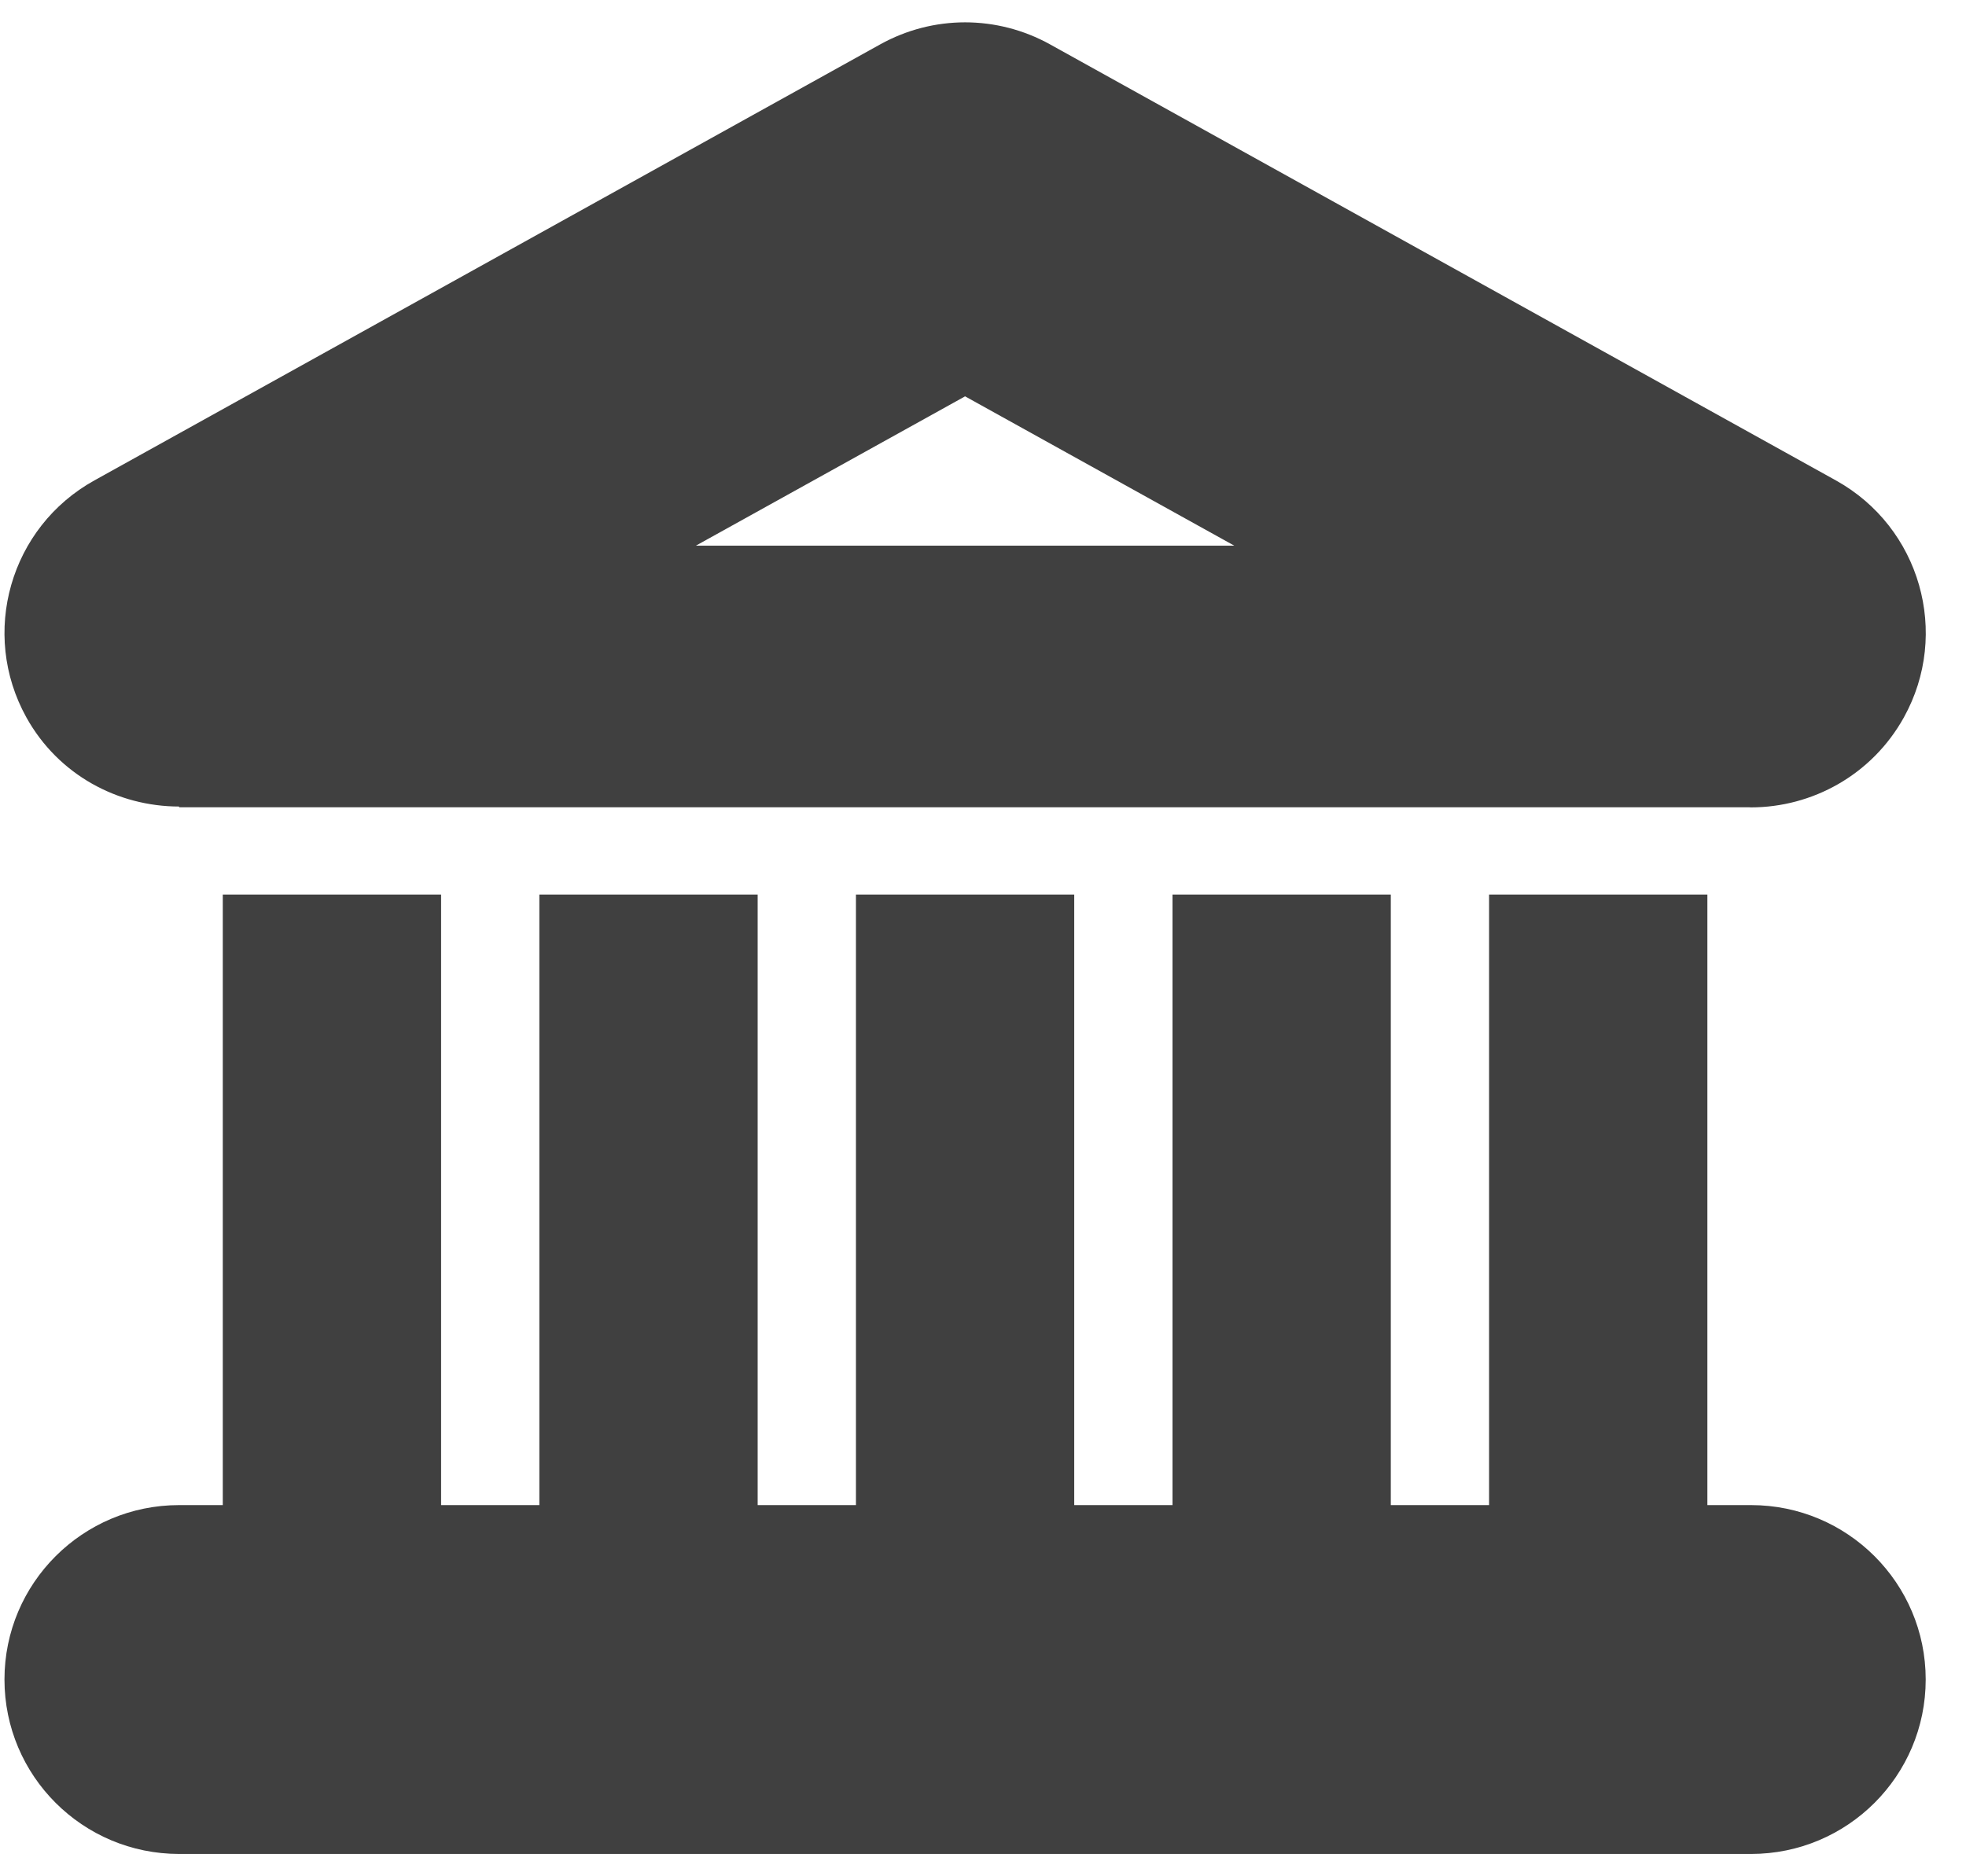
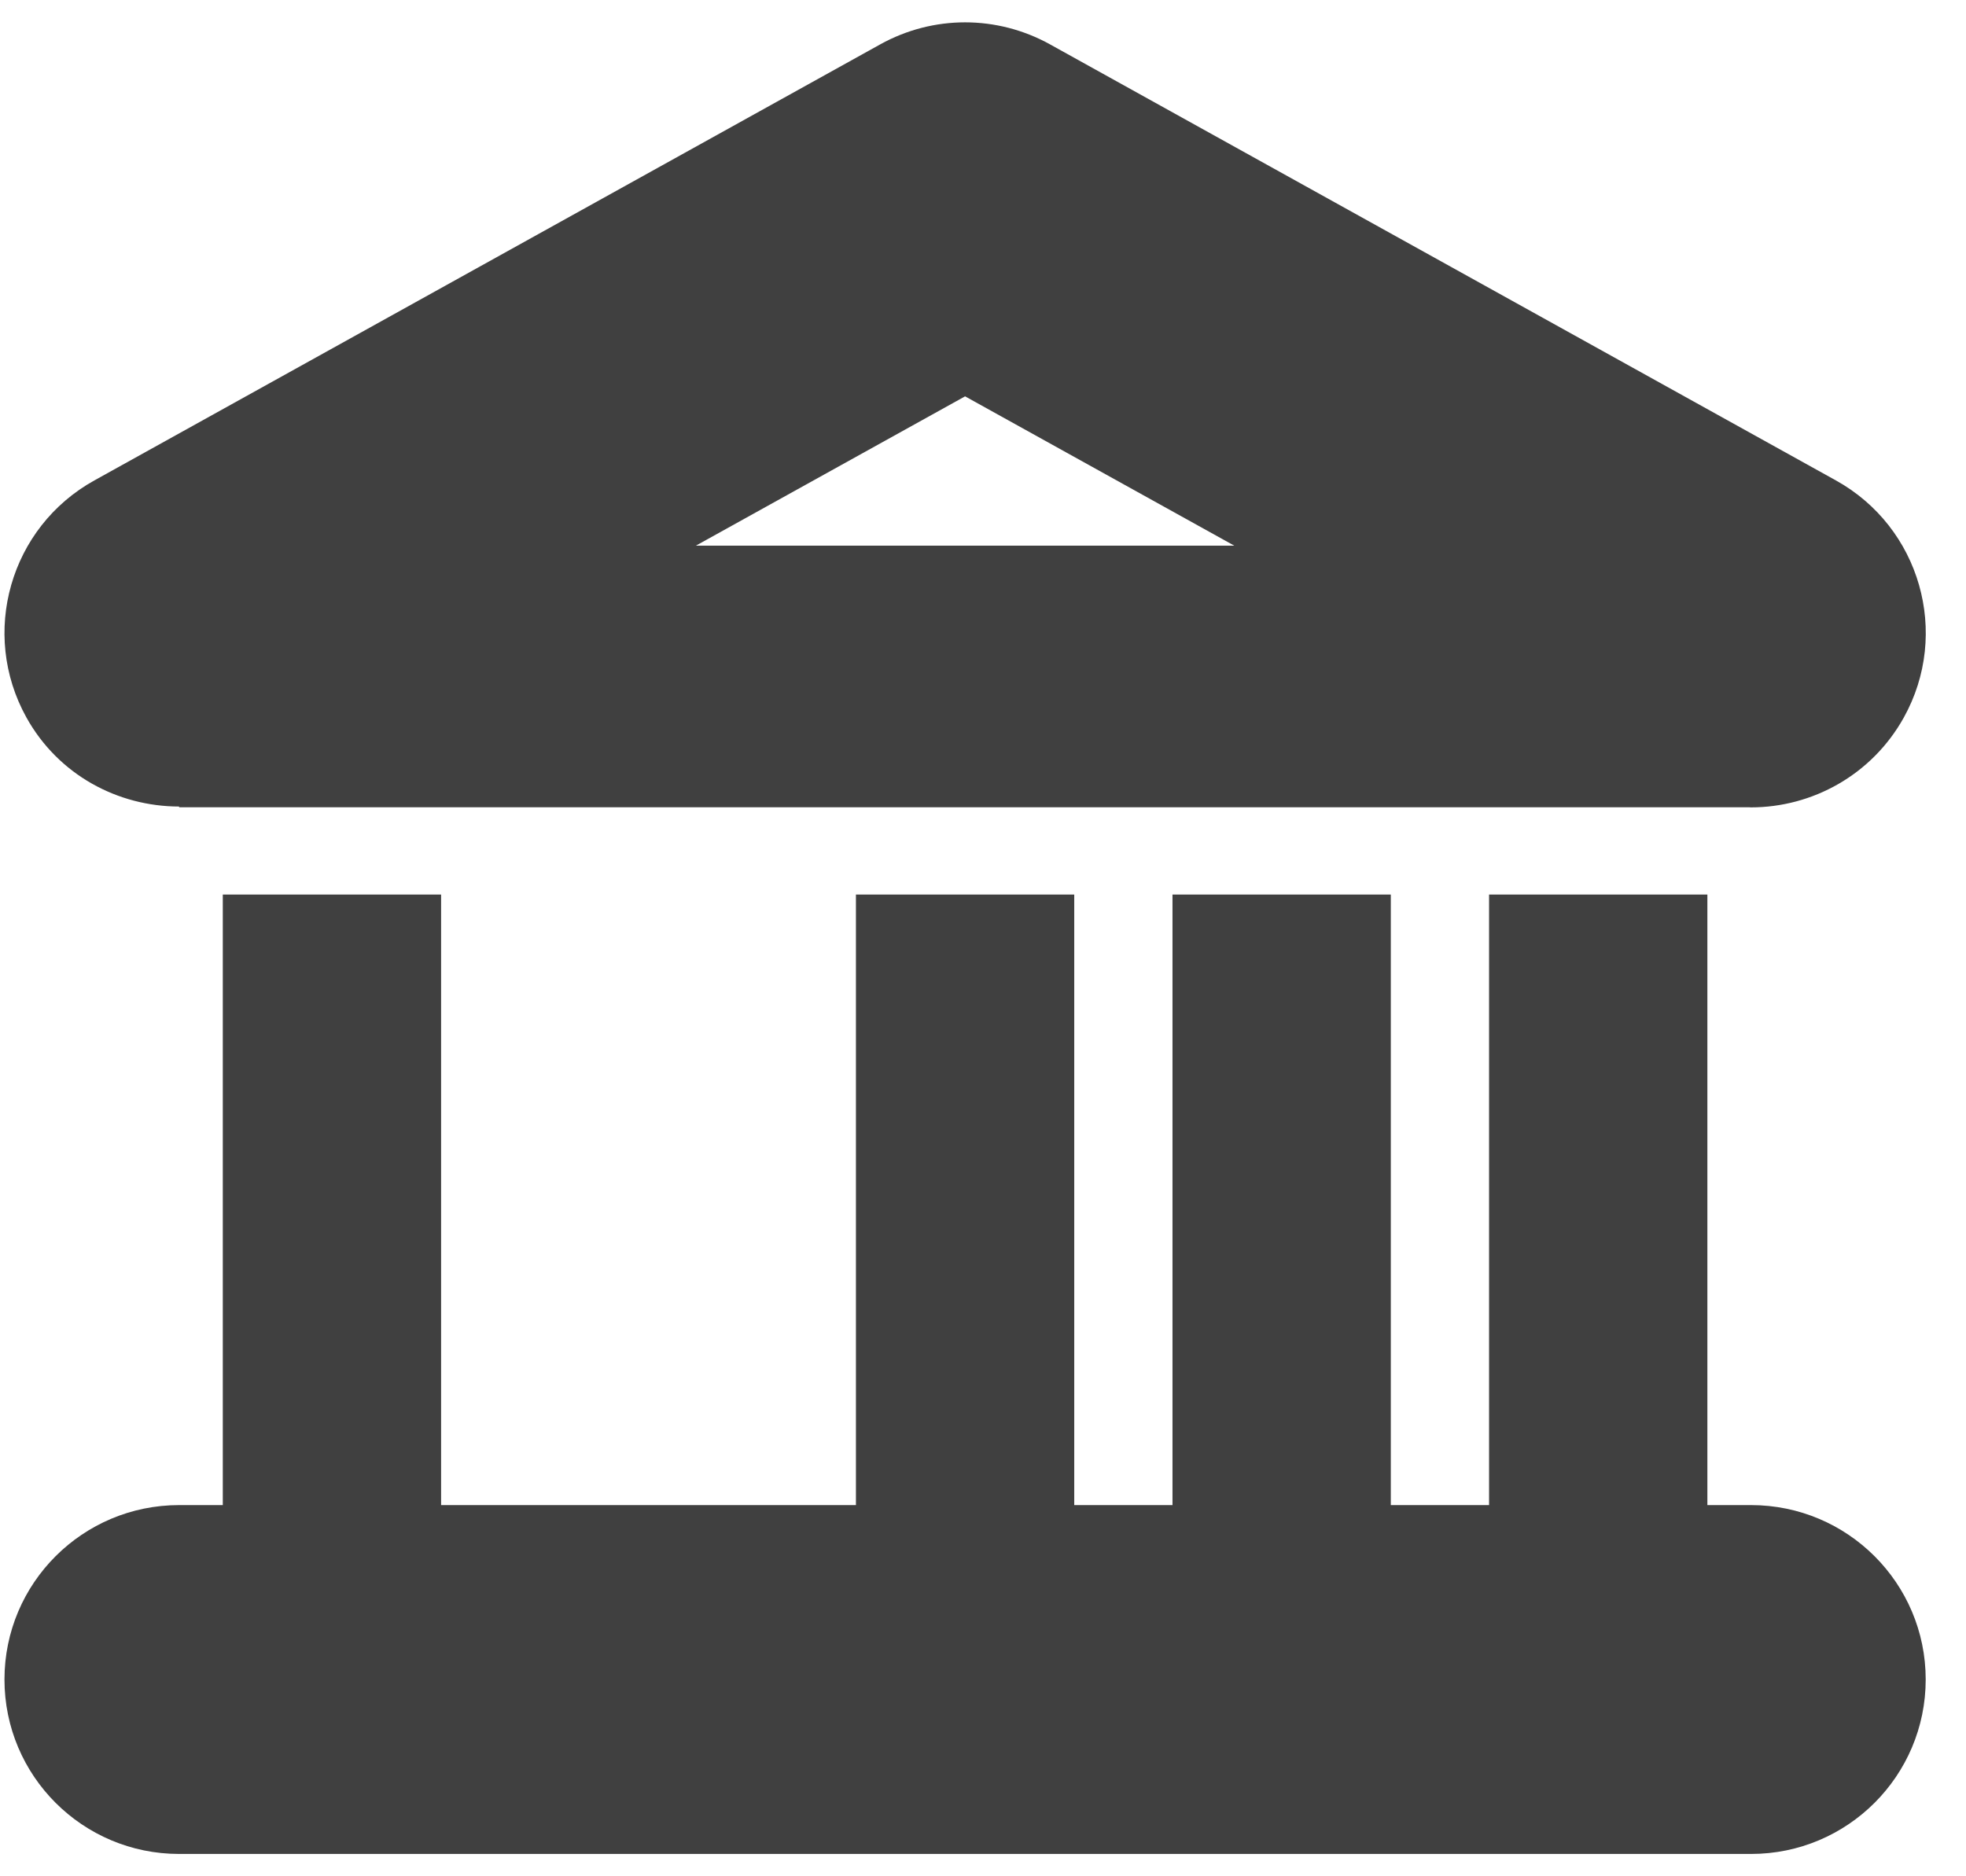
<svg xmlns="http://www.w3.org/2000/svg" width="44" height="42" viewBox="0 0 44 42" fill="none">
-   <path d="M21.599 0.5C20.945 0.5 20.292 0.665 19.702 0.992L2.112 10.754C0.224 11.801 -0.455 14.177 0.592 16.062C1.306 17.346 2.637 18.053 4.009 18.054V18.071H39.155C39.165 18.072 39.175 18.073 39.185 18.073C40.559 18.073 41.892 17.348 42.608 16.062C43.655 14.178 42.976 11.801 41.088 10.754L23.498 0.992C22.908 0.665 22.253 0.5 21.599 0.5ZM21.599 8.872L27.623 12.214H15.575L21.599 8.872ZM4.986 20.024V33.691H4.009C1.85 33.691 0.1 35.439 0.1 37.595C0.1 39.752 1.85 41.5 4.009 41.5H39.189C41.348 41.5 43.098 39.752 43.098 37.595C43.098 35.439 41.348 33.691 39.189 33.691H38.212V20.024H33.326V33.691H31.127V20.024H26.241V33.691H24.042V20.024H19.156V33.691H16.957V20.024H12.071V33.691H9.872V20.024H4.986Z" fill="#404040" />
+   <path d="M21.599 0.5C20.945 0.5 20.292 0.665 19.702 0.992L2.112 10.754C0.224 11.801 -0.455 14.177 0.592 16.062C1.306 17.346 2.637 18.053 4.009 18.054V18.071H39.155C39.165 18.072 39.175 18.073 39.185 18.073C40.559 18.073 41.892 17.348 42.608 16.062C43.655 14.178 42.976 11.801 41.088 10.754L23.498 0.992C22.908 0.665 22.253 0.5 21.599 0.5ZM21.599 8.872L27.623 12.214H15.575L21.599 8.872ZM4.986 20.024V33.691H4.009C1.85 33.691 0.1 35.439 0.1 37.595C0.1 39.752 1.85 41.5 4.009 41.5H39.189C41.348 41.5 43.098 39.752 43.098 37.595C43.098 35.439 41.348 33.691 39.189 33.691H38.212V20.024H33.326V33.691H31.127V20.024H26.241V33.691H24.042V20.024H19.156V33.691H16.957V20.024V33.691H9.872V20.024H4.986Z" fill="#404040" />
</svg>